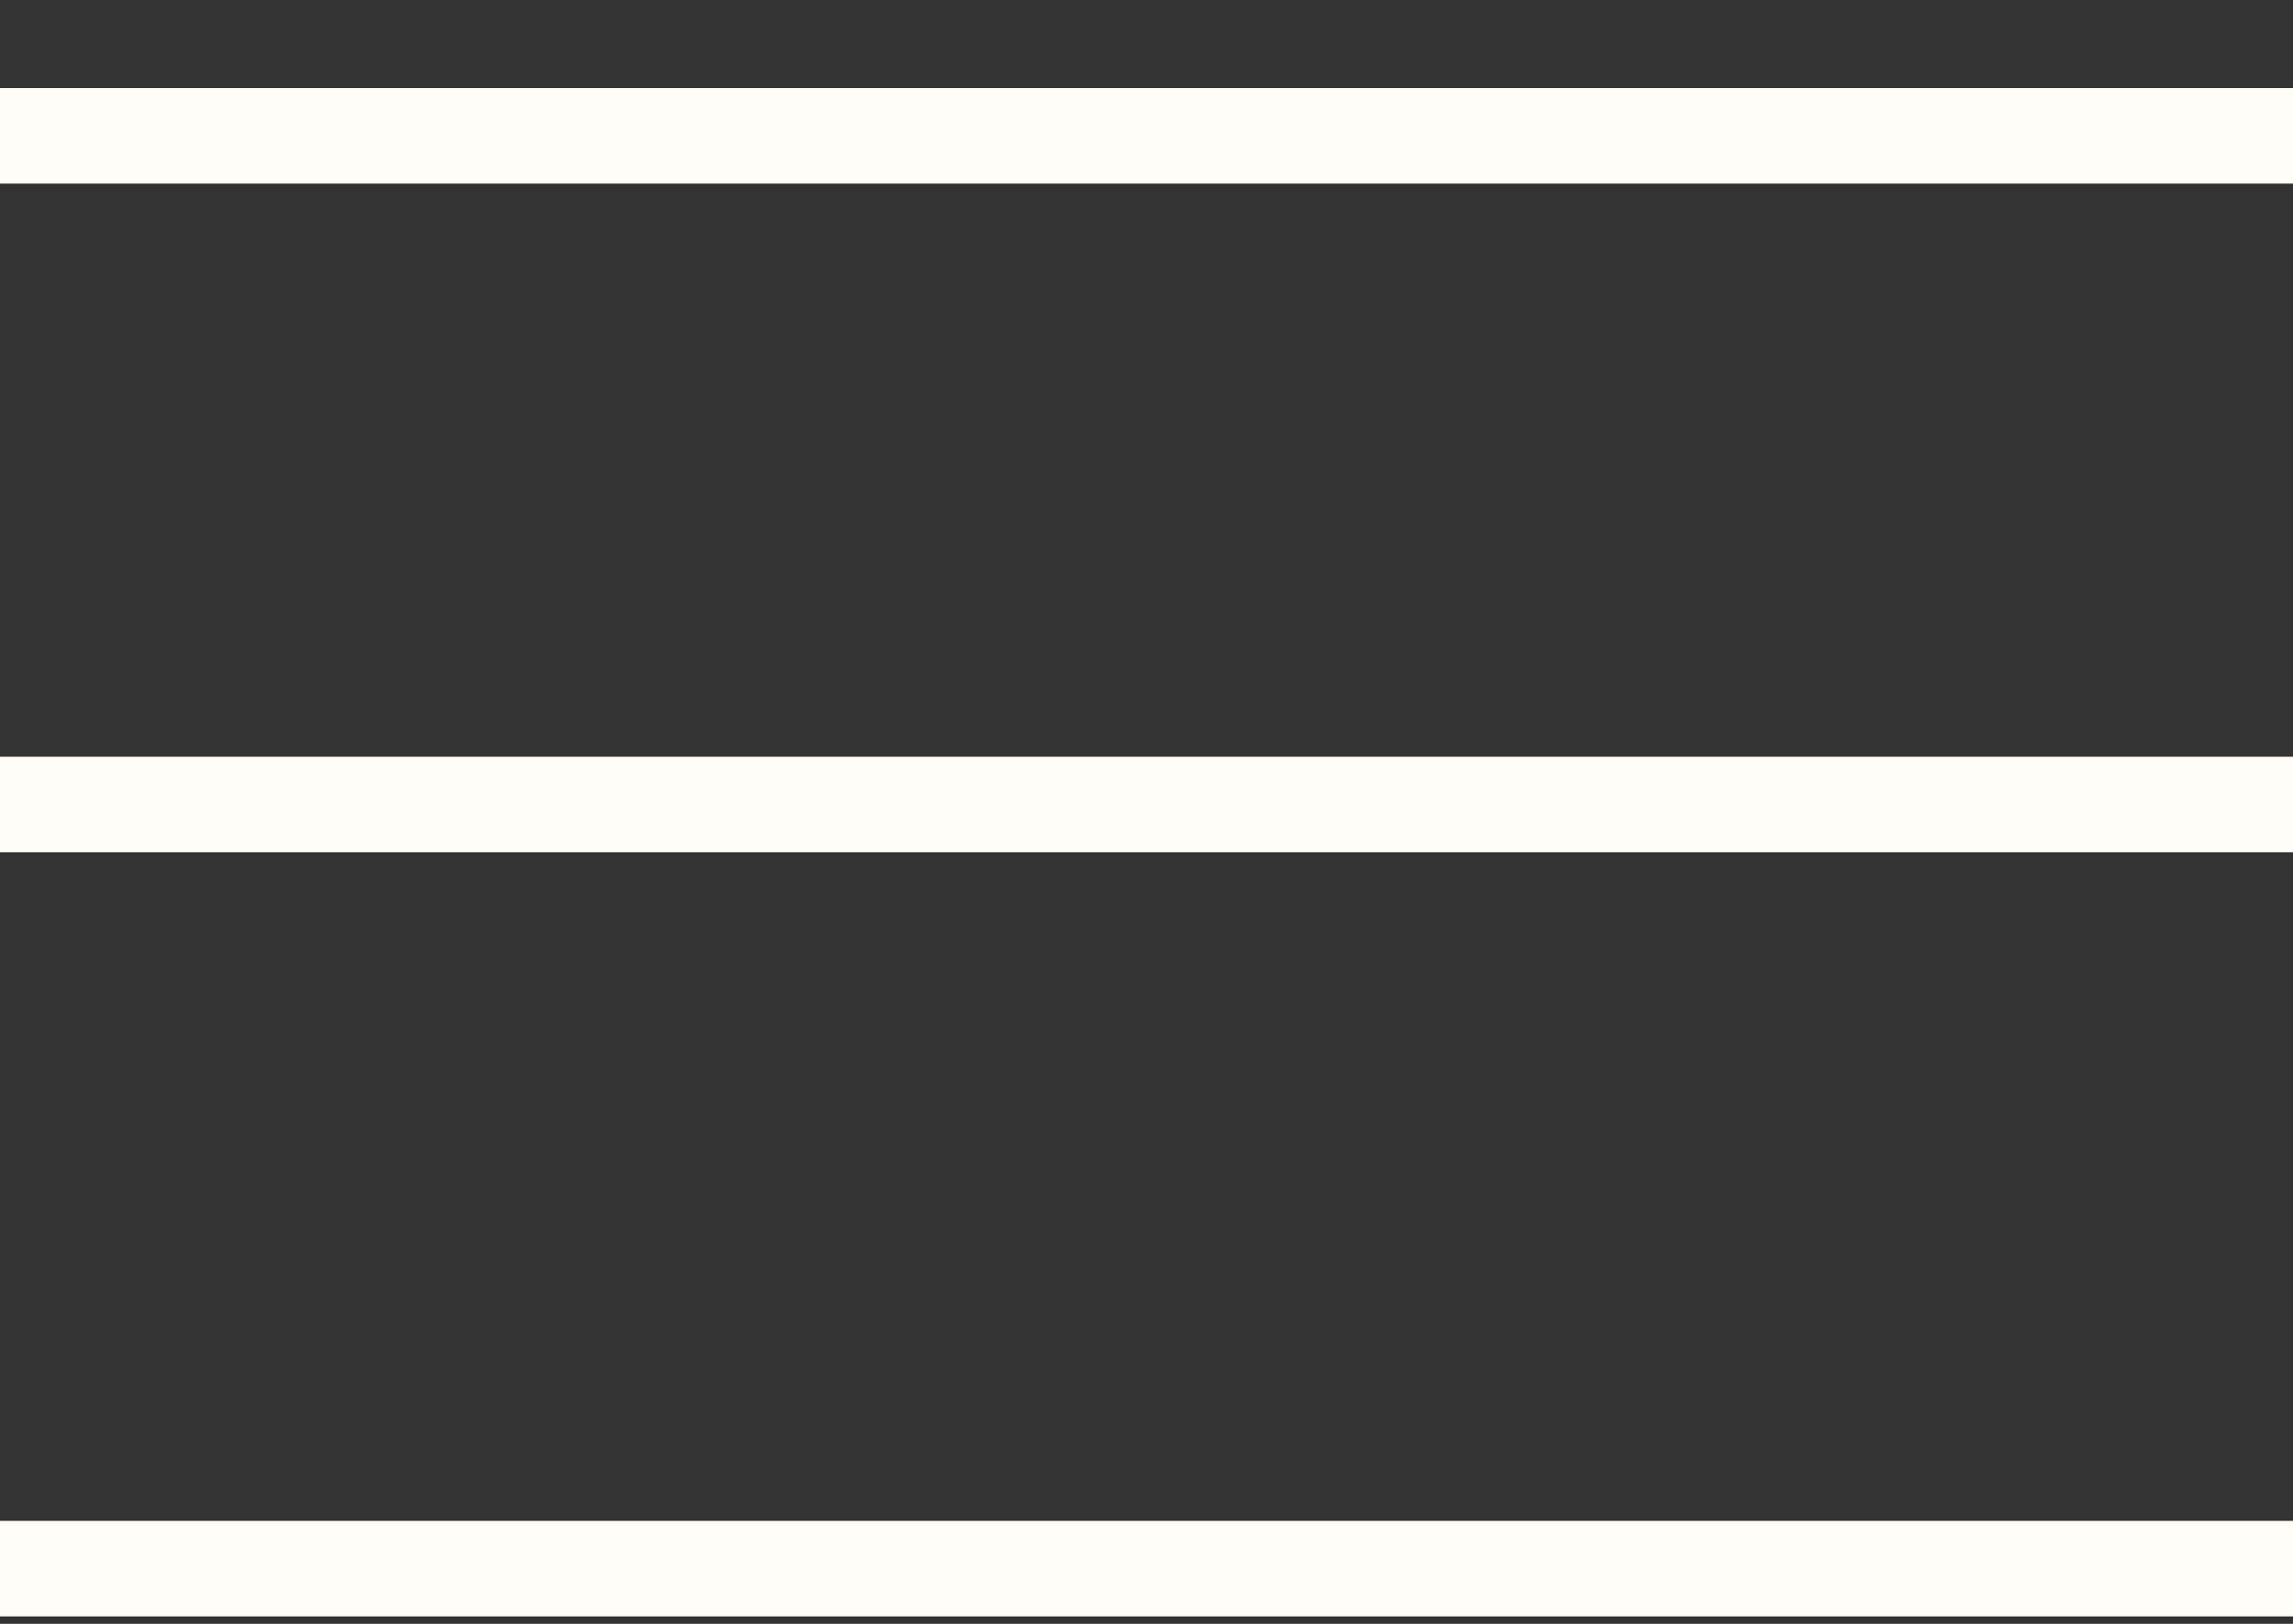
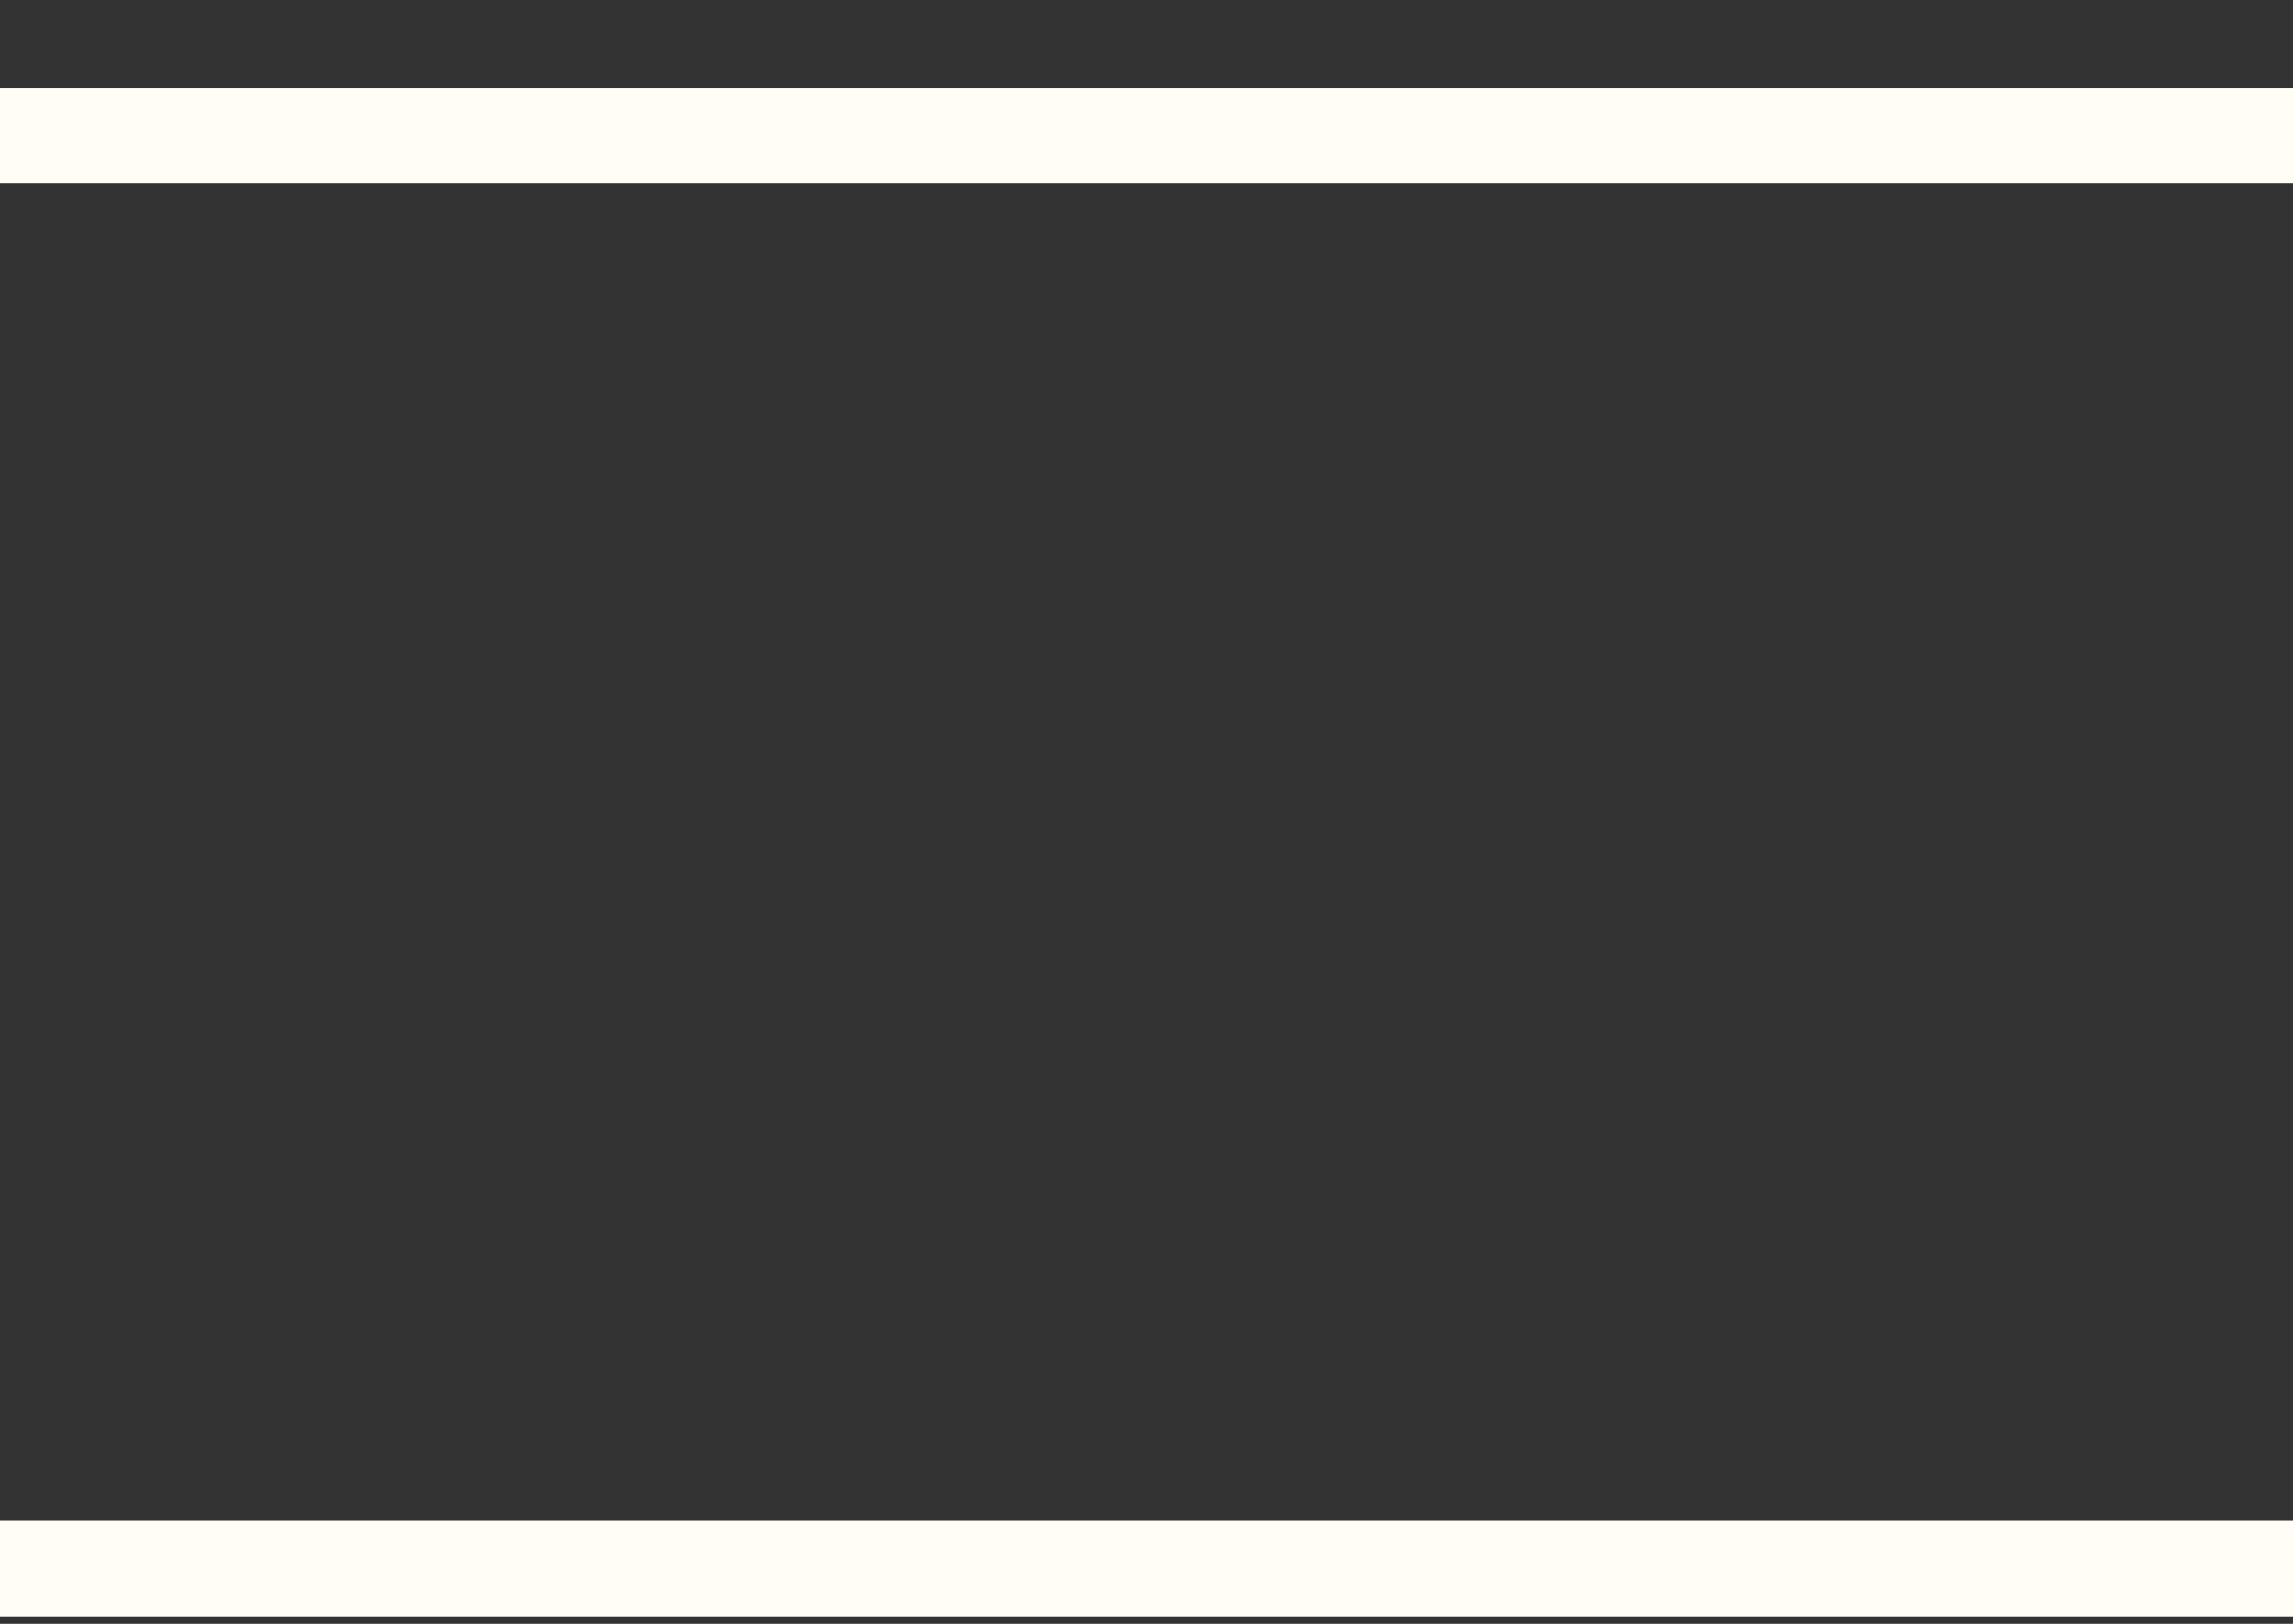
<svg xmlns="http://www.w3.org/2000/svg" width="24" height="17" viewBox="0 0 24 17" fill="none">
  <rect x="0" y="0" width="24" height="17" fill="#333333" stroke="none" />
  <path d="M0 1.422H24" stroke="#FFFDF5" />
-   <path d="M0 8.422H24" stroke="#FFFDF5" />
  <path d="M0 16.422H24" stroke="#FFFDF5" />
</svg>